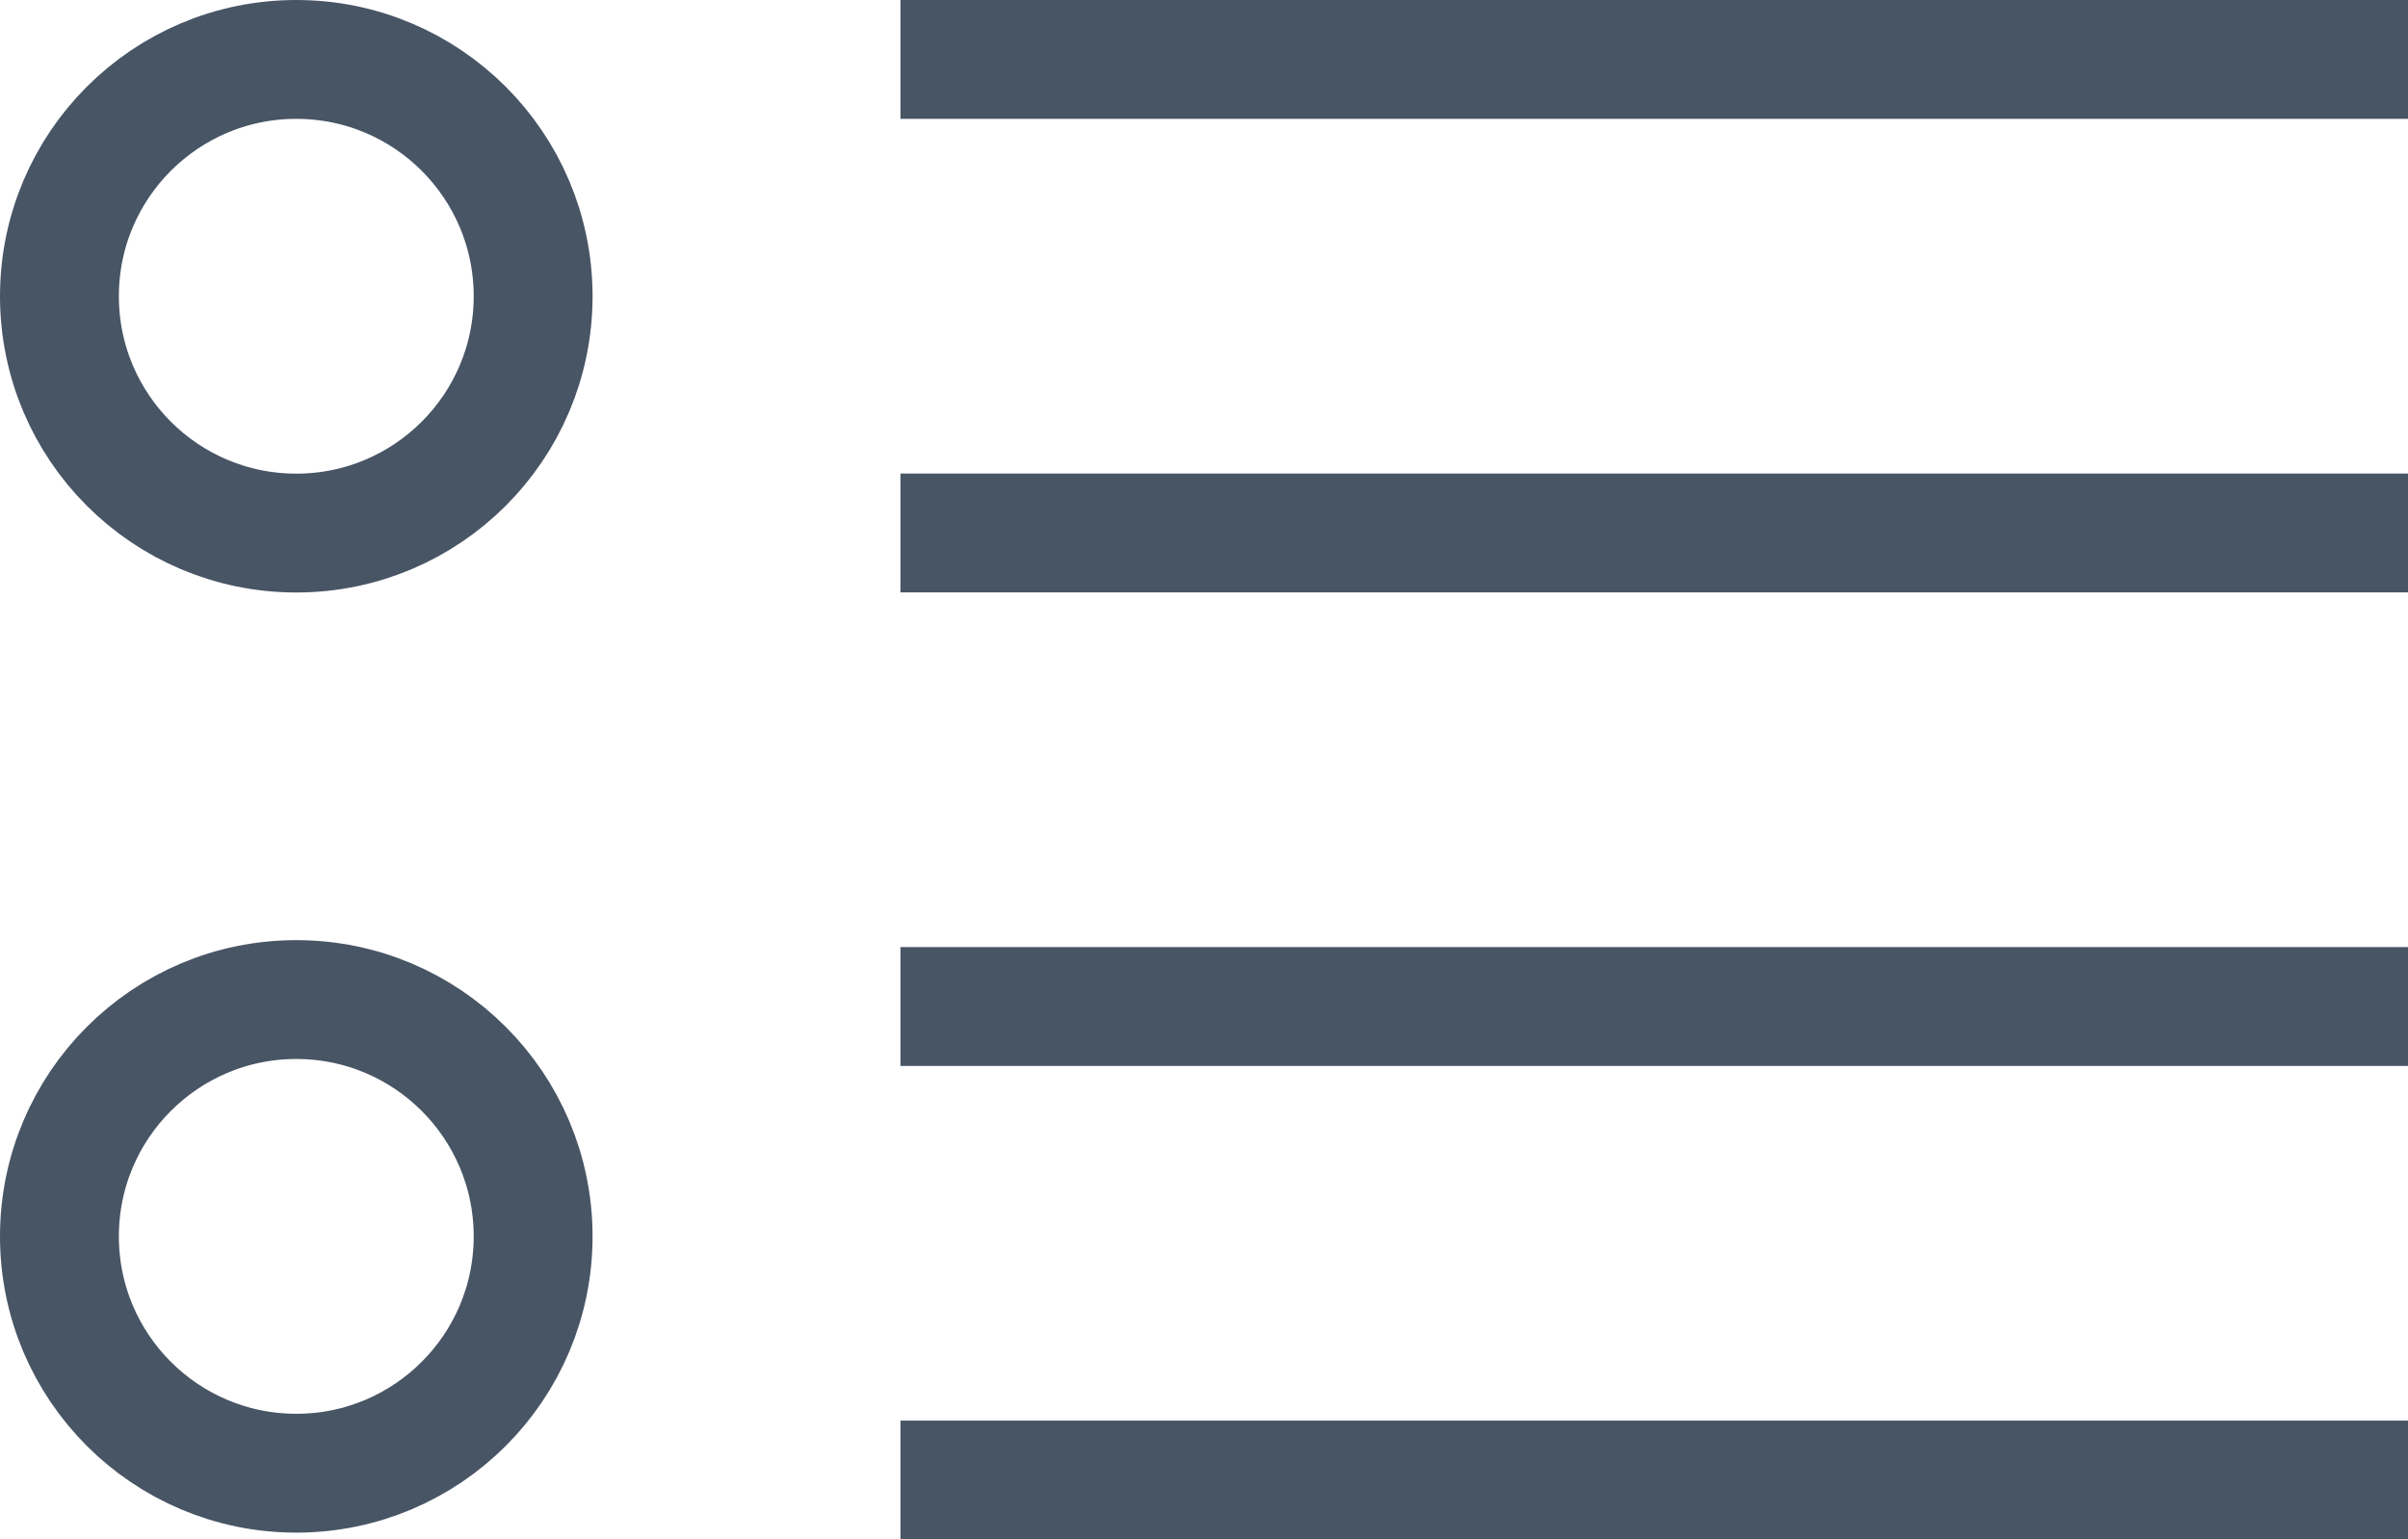
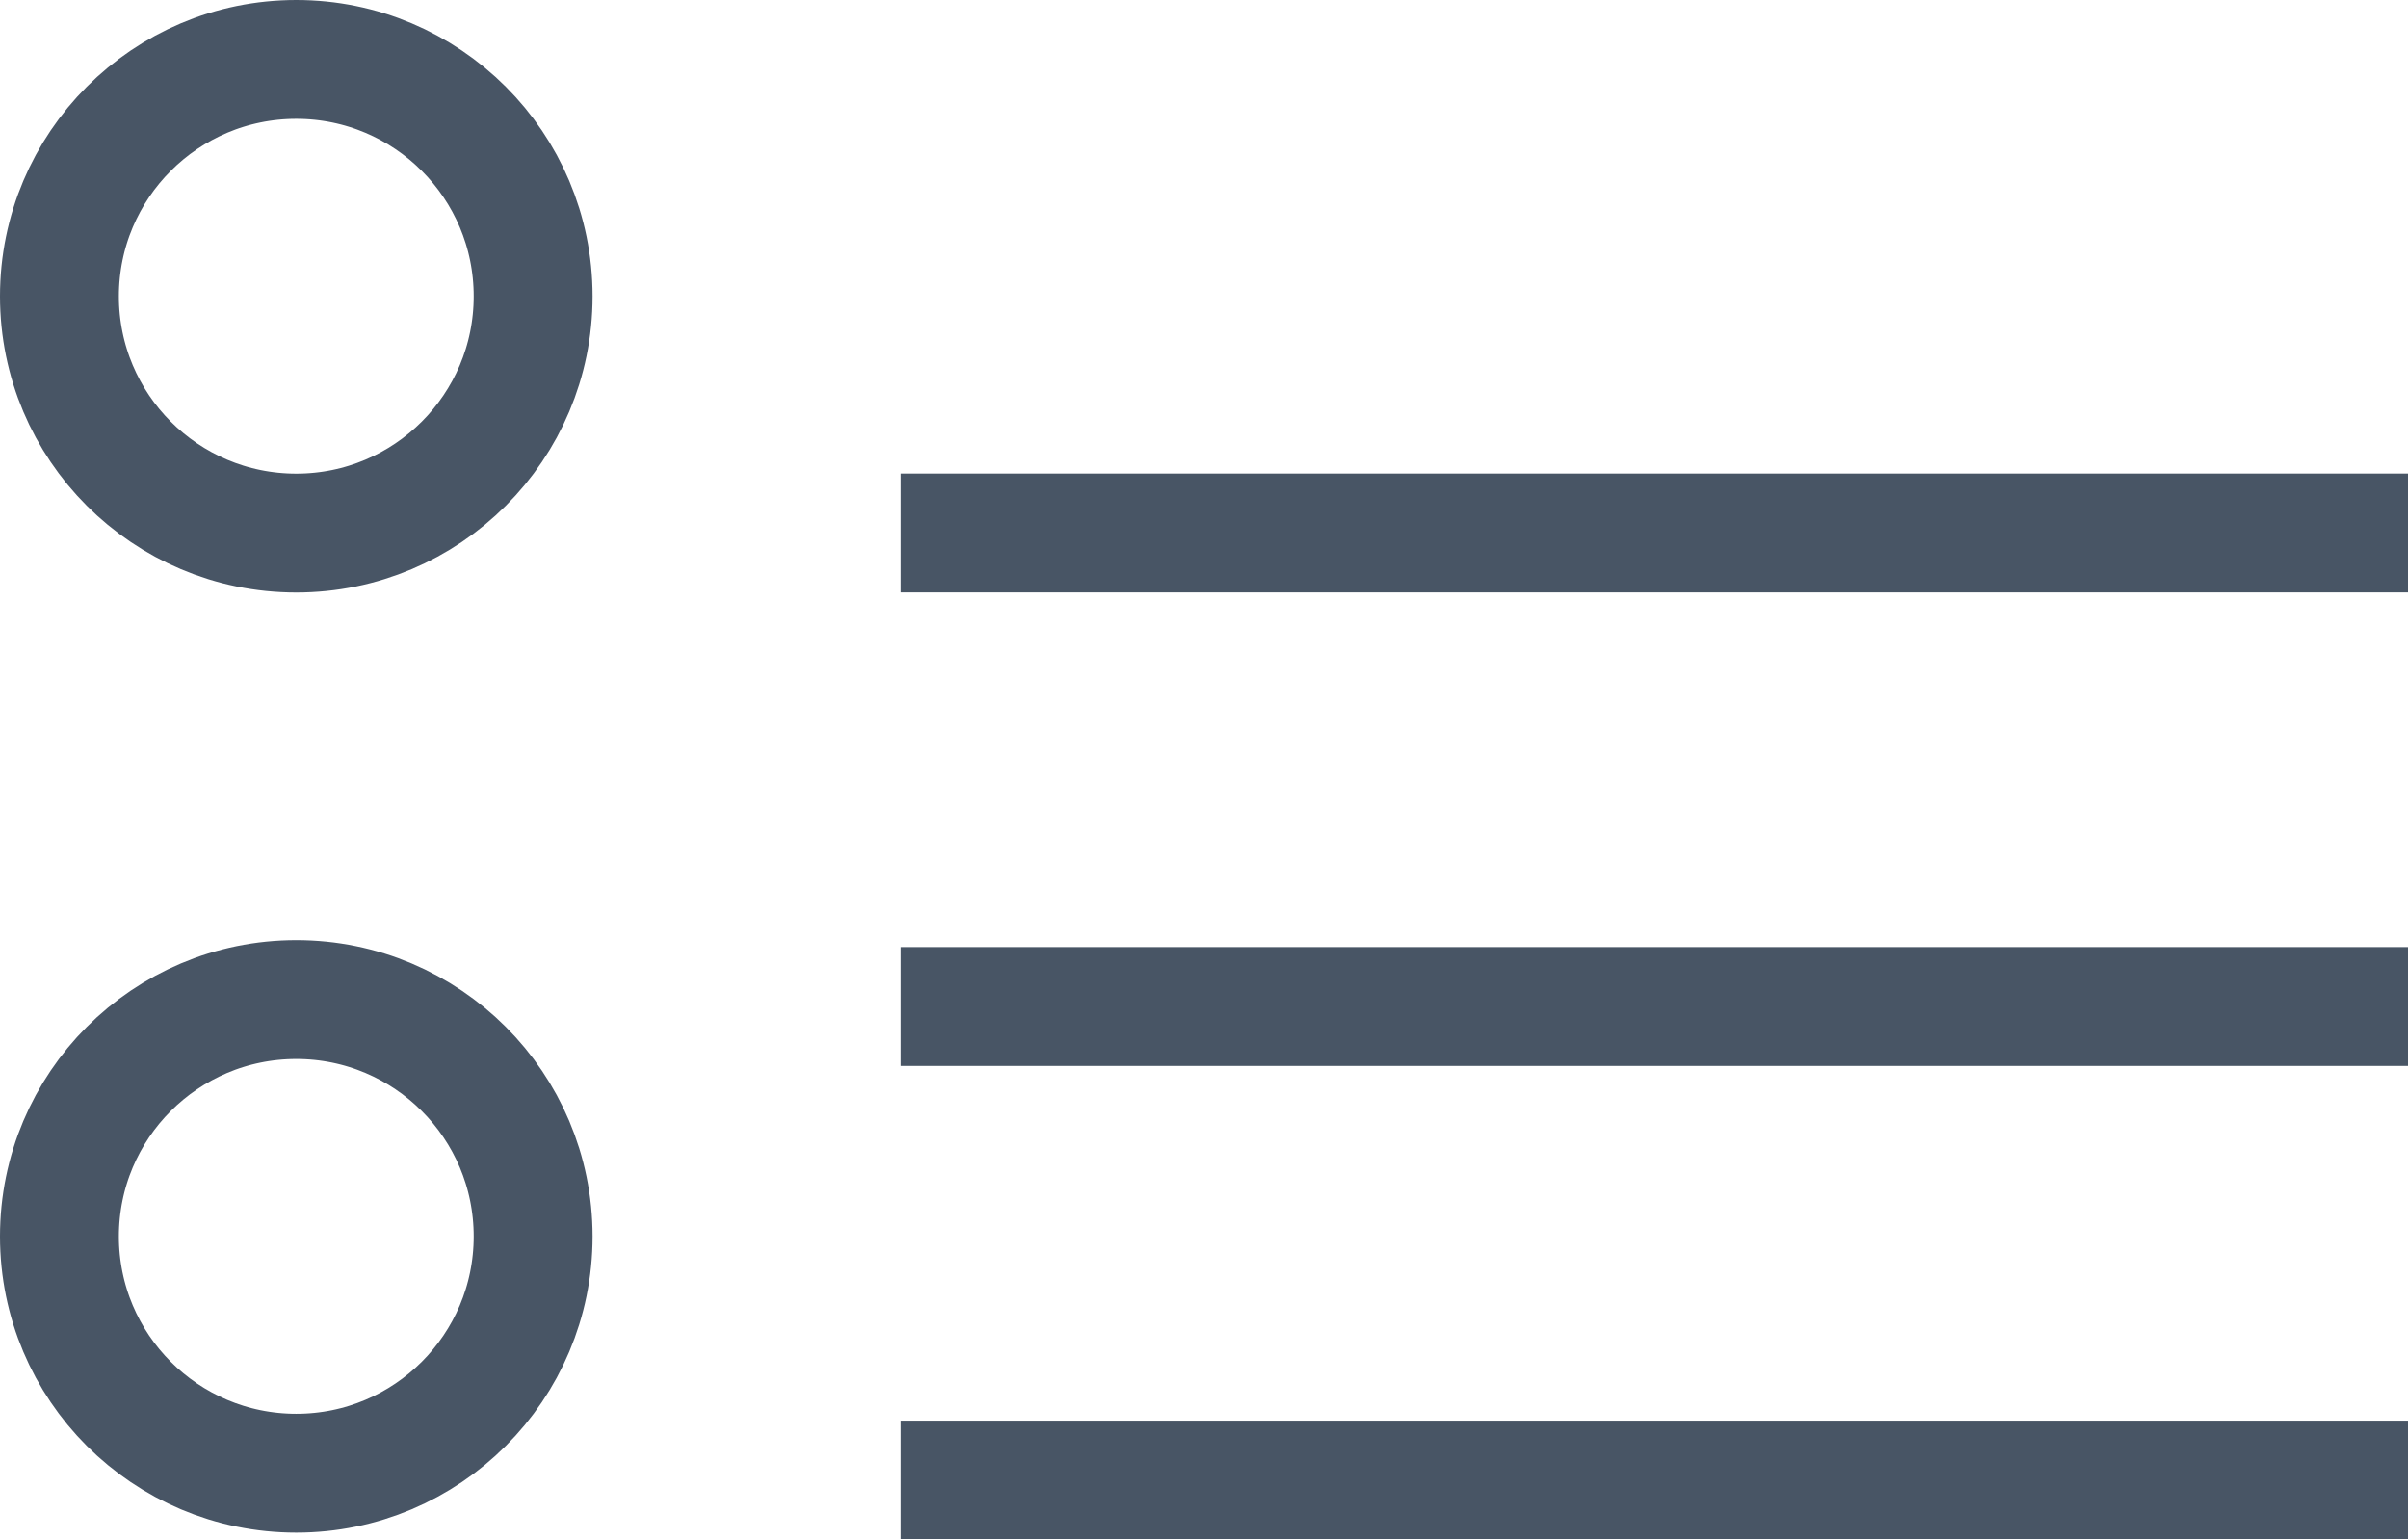
<svg xmlns="http://www.w3.org/2000/svg" width="24.309" height="15.543" viewBox="0 0 24.309 15.543">
  <g transform="translate(18803.309 480.158)">
-     <line x2="15.219" transform="translate(-18794.219 -479.558)" fill="none" stroke="#485565" stroke-miterlimit="10" stroke-width="1.2" />
    <line x2="15.219" transform="translate(-18794.219 -474.777)" fill="none" stroke="#485565" stroke-miterlimit="10" stroke-width="1.2" />
    <line x2="15.219" transform="translate(-18794.219 -469.996)" fill="none" stroke="#485565" stroke-miterlimit="10" stroke-width="1.2" />
    <line x2="15.219" transform="translate(-18794.219 -465.215)" fill="none" stroke="#485565" stroke-miterlimit="10" stroke-width="1.2" />
    <circle cx="2.391" cy="2.391" r="2.391" transform="translate(-18802.709 -479.558)" fill="none" stroke="#485565" stroke-miterlimit="10" stroke-width="1.2" />
    <circle cx="2.391" cy="2.391" r="2.391" transform="translate(-18802.709 -470.066)" fill="none" stroke="#485565" stroke-miterlimit="10" stroke-width="1.2" />
  </g>
</svg>